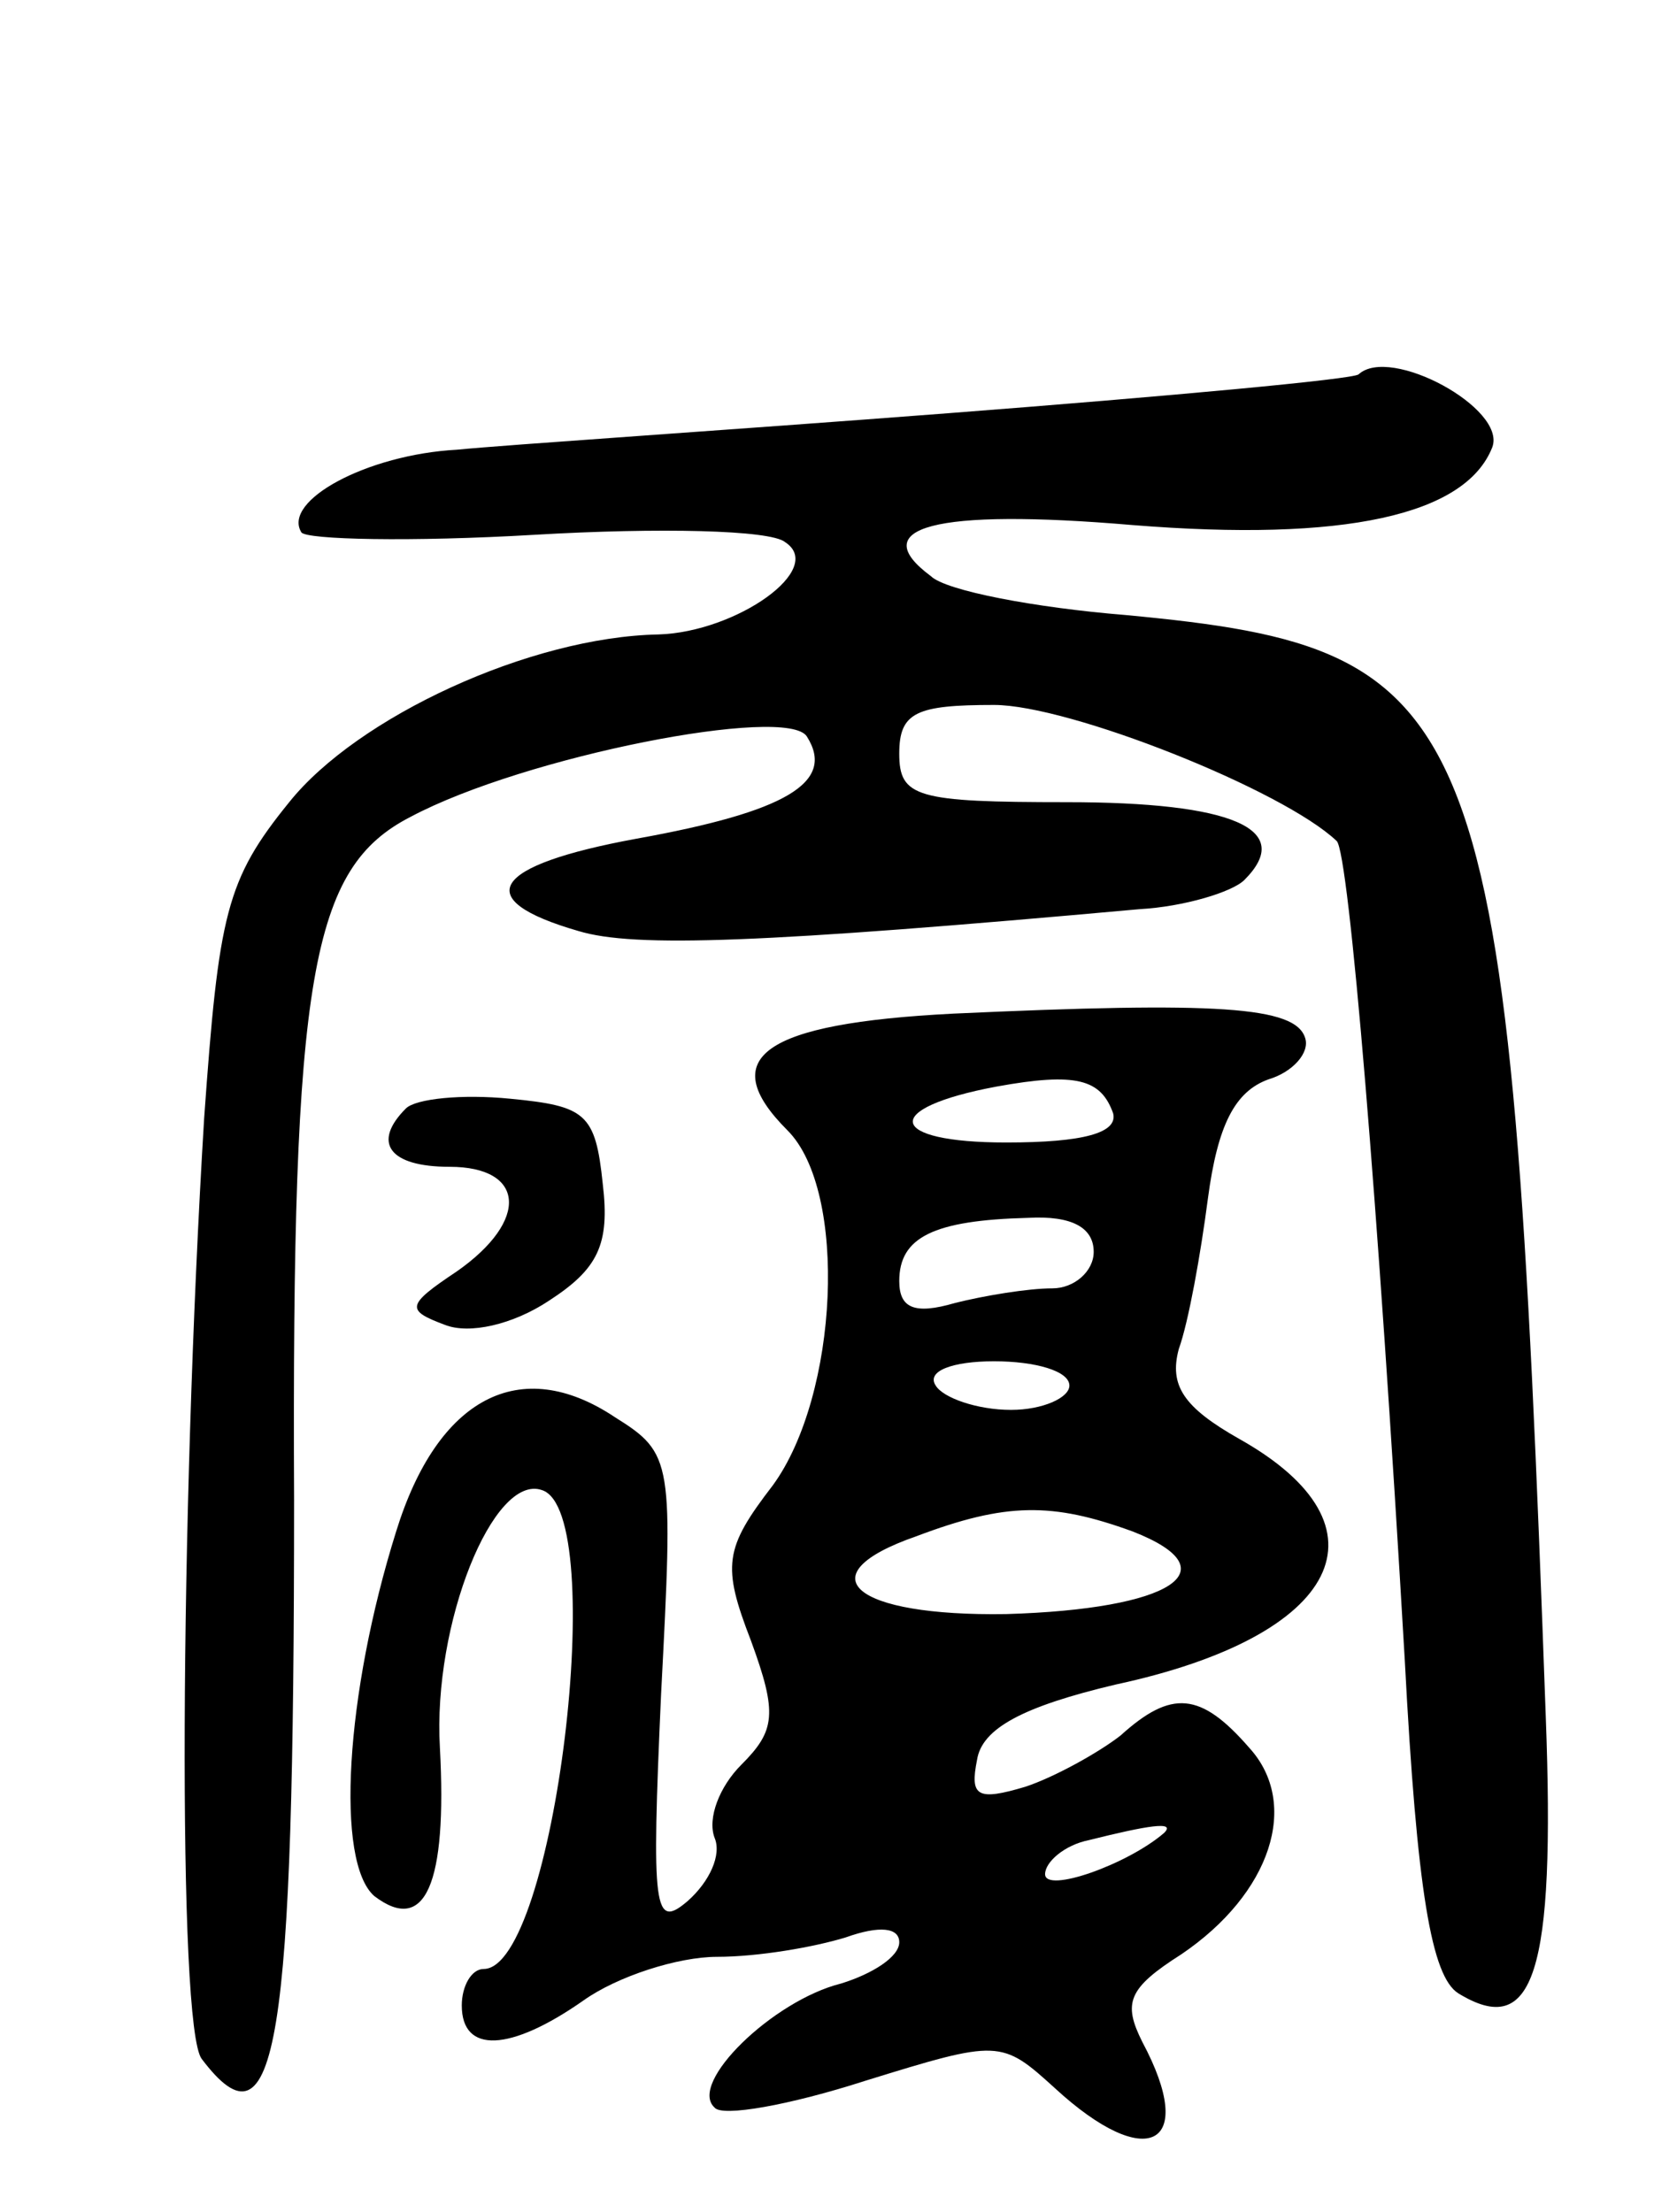
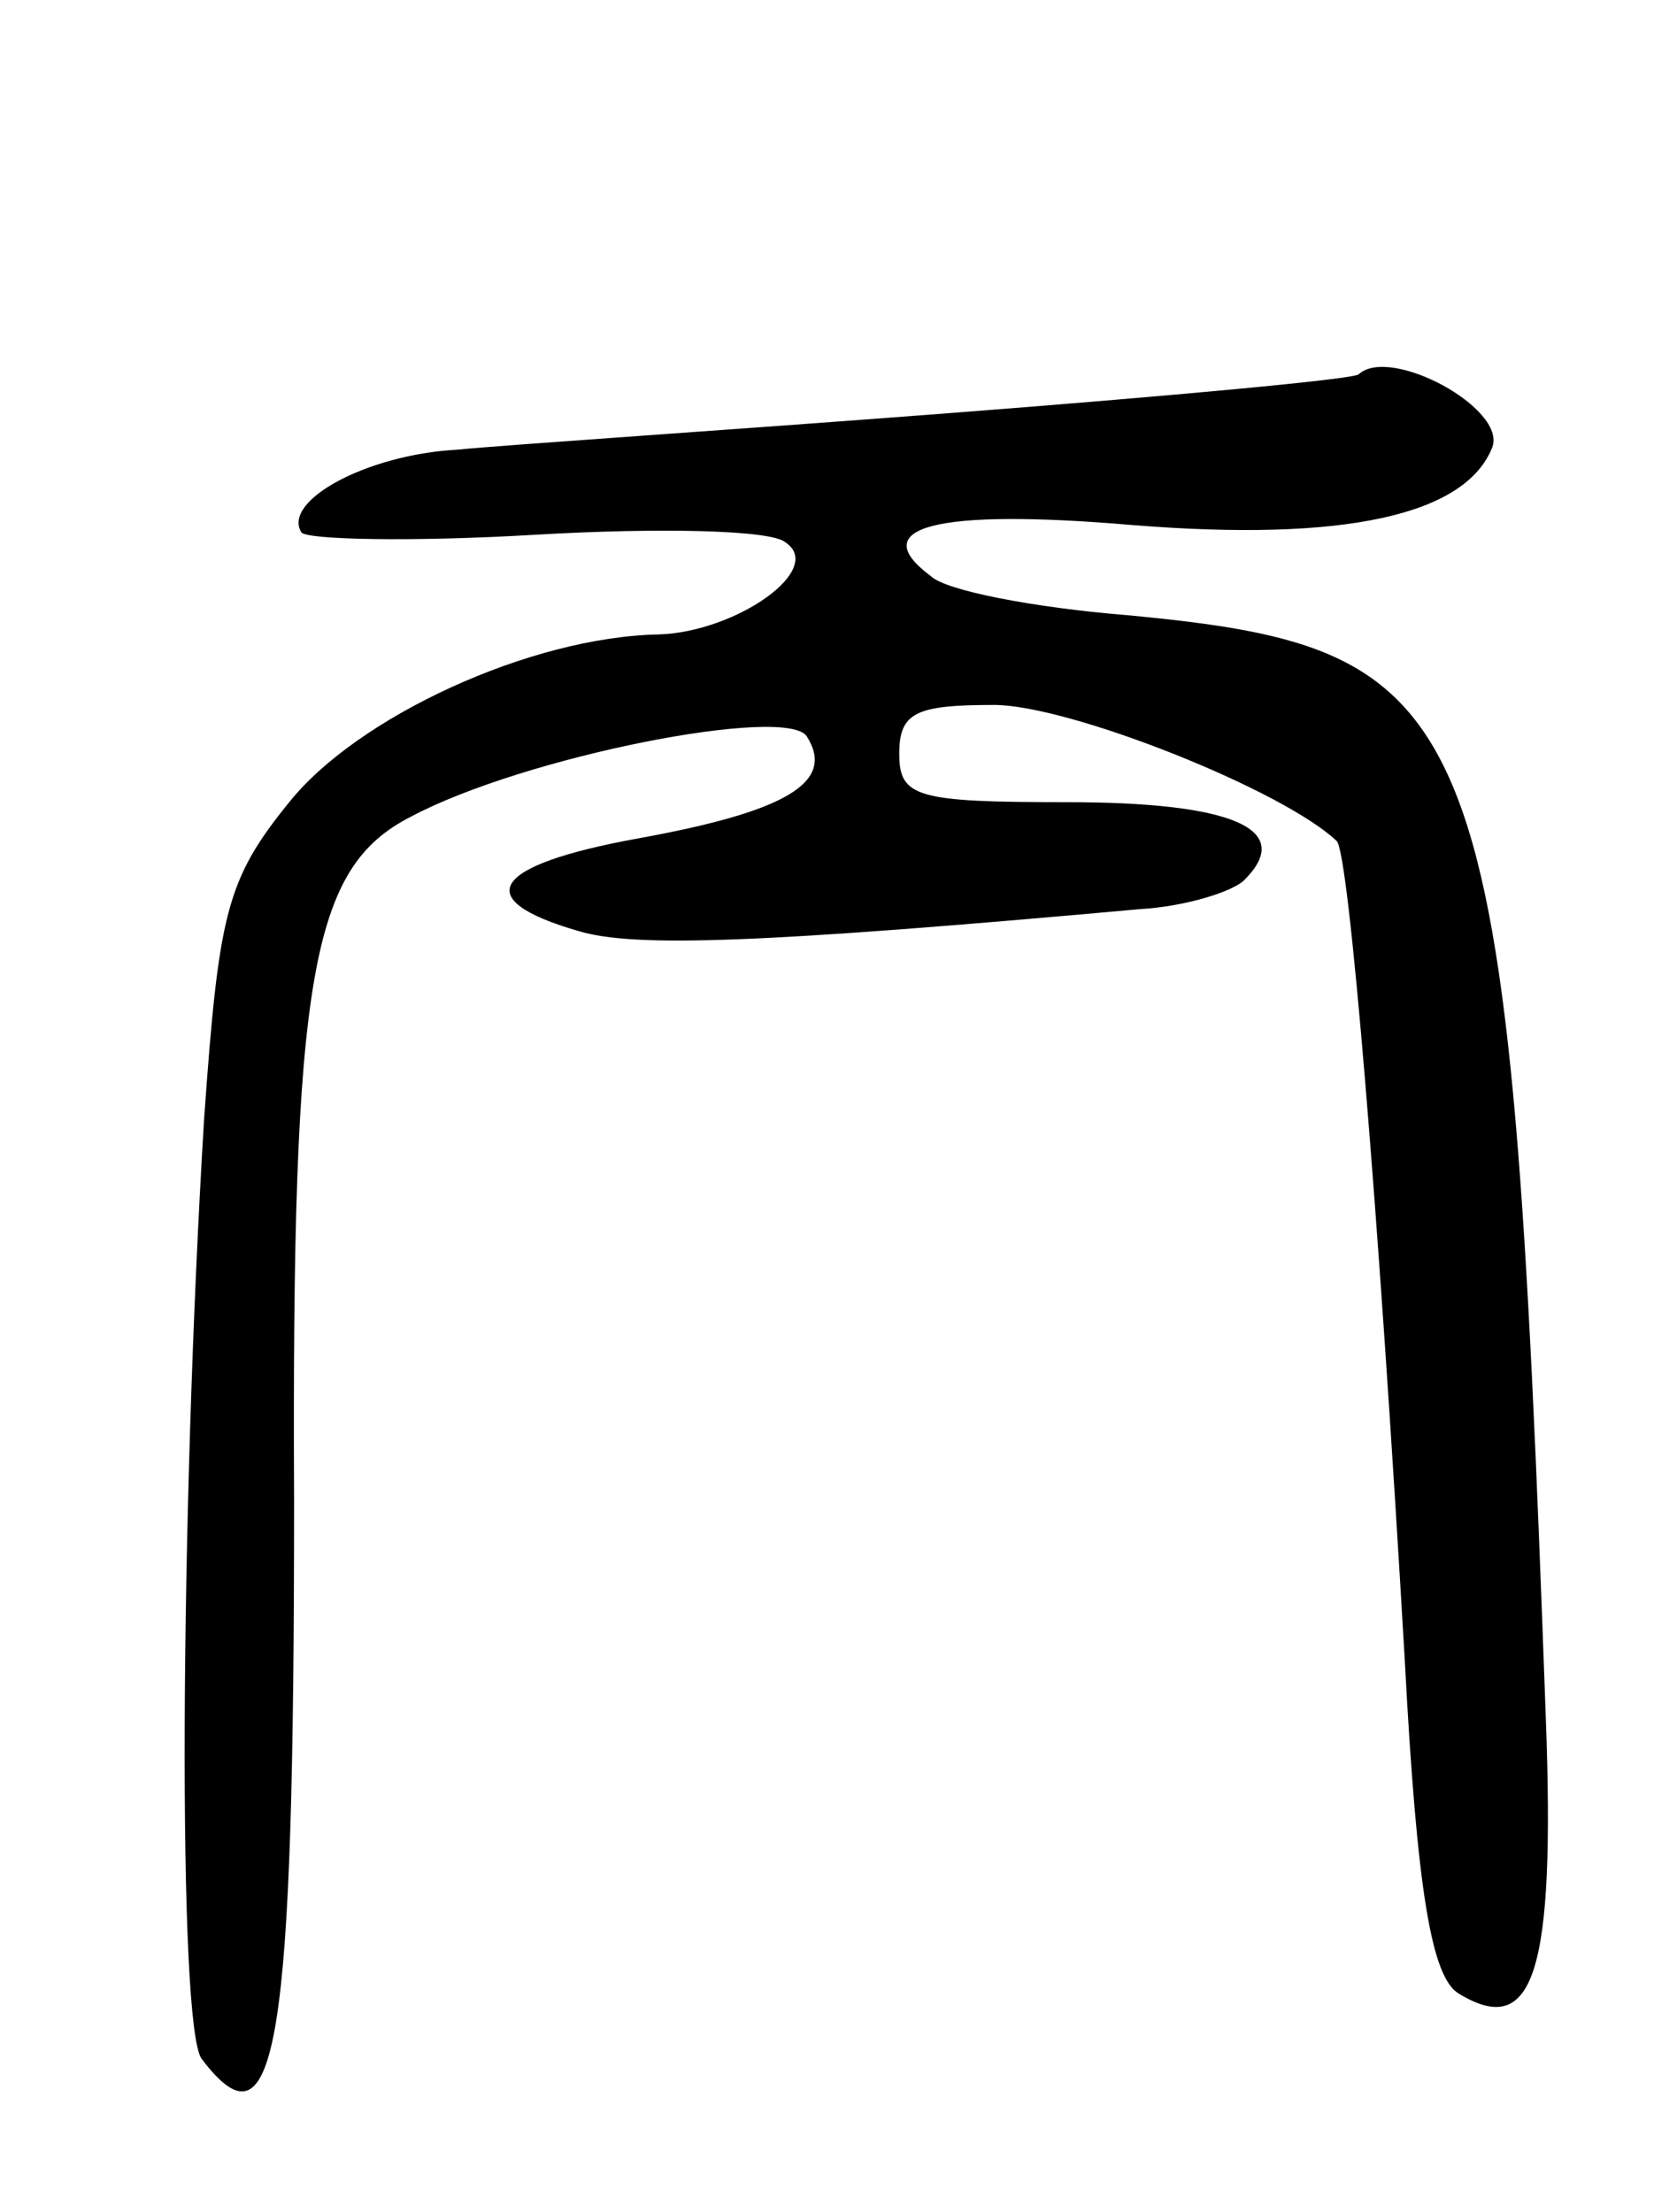
<svg xmlns="http://www.w3.org/2000/svg" version="1.0" width="69" height="91" viewBox="0 0 69 91">
  <g transform="translate(0,91) scale(0.1,-0.1)">
    <path d="M559 756 c-2 -2 -78 -9 -169 -16 -91 -7 -182 -13 -202 -15 -37 -2 -72 -21 -64 -34 2 -3 45 -4 96 -1 51 3 97 2 103 -3 17 -11 -20 -37 -52 -38 -53 -1 -124 -34 -152 -69 -26 -32 -29 -46 -35 -130 -10 -164 -11 -374 -1 -387 31 -41 38 6 38 230 -1 216 7 260 48 281 47 25 155 46 163 33 12 -19 -9 -31 -70 -42 -60 -11 -69 -25 -24 -38 23 -7 76 -5 231 9 18 1 38 7 43 12 21 21 -5 32 -73 32 -62 0 -69 2 -69 20 0 17 7 20 39 20 31 0 119 -35 141 -56 5 -5 17 -148 28 -337 5 -95 11 -130 22 -137 31 -19 40 8 36 114 -15 417 -24 439 -173 453 -37 3 -74 10 -80 16 -27 20 1 28 83 21 87 -7 137 4 148 32 6 16 -42 42 -55 30z" />
-     <path d="M392 493 c-78 -4 -98 -18 -68 -48 25 -25 21 -109 -6 -146 -20 -26 -21 -33 -9 -64 11 -30 10 -37 -4 -51 -9 -9 -14 -22 -11 -30 3 -7 -2 -18 -11 -26 -14 -12 -15 -4 -11 85 5 96 5 99 -19 114 -39 26 -73 8 -90 -47 -21 -67 -25 -136 -9 -150 21 -16 30 5 27 61 -3 51 22 113 42 106 28 -9 5 -197 -24 -197 -5 0 -9 -7 -9 -15 0 -20 20 -19 50 2 14 10 39 18 55 18 17 0 40 4 53 8 14 5 22 4 22 -2 0 -6 -11 -13 -24 -17 -28 -7 -63 -41 -52 -51 3 -4 31 1 62 11 55 17 56 17 78 -3 38 -35 59 -24 36 19 -8 16 -6 22 16 36 37 25 49 62 28 85 -20 23 -32 24 -53 5 -9 -7 -27 -17 -39 -21 -20 -6 -23 -4 -20 11 2 13 19 22 57 31 93 20 115 65 51 101 -23 13 -29 22 -25 37 4 11 9 39 12 62 4 30 11 44 25 49 10 3 17 11 15 17 -4 13 -36 15 -145 10z m66 -41 c2 -8 -12 -12 -44 -12 -49 0 -52 14 -4 23 33 6 43 3 48 -11z m-8 -57 c0 -8 -8 -15 -17 -15 -10 0 -28 -3 -40 -6 -17 -5 -23 -2 -23 9 0 18 14 25 53 26 18 1 27 -4 27 -14z m-10 -55 c0 -5 -11 -10 -24 -10 -14 0 -28 5 -31 10 -4 6 7 10 24 10 17 0 31 -4 31 -10z m26 -60 c41 -16 16 -32 -52 -34 -63 -1 -83 16 -37 32 37 14 56 14 89 2z m13 -124 c-15 -13 -49 -25 -49 -17 0 5 8 12 18 14 24 6 36 8 31 3z" />
-     <path d="M167 454 c-14 -14 -7 -24 18 -24 31 0 33 -22 3 -43 -21 -14 -21 -16 -5 -22 10 -4 28 0 43 10 20 13 25 23 22 48 -3 29 -7 32 -38 35 -20 2 -39 0 -43 -4z" />
  </g>
</svg>